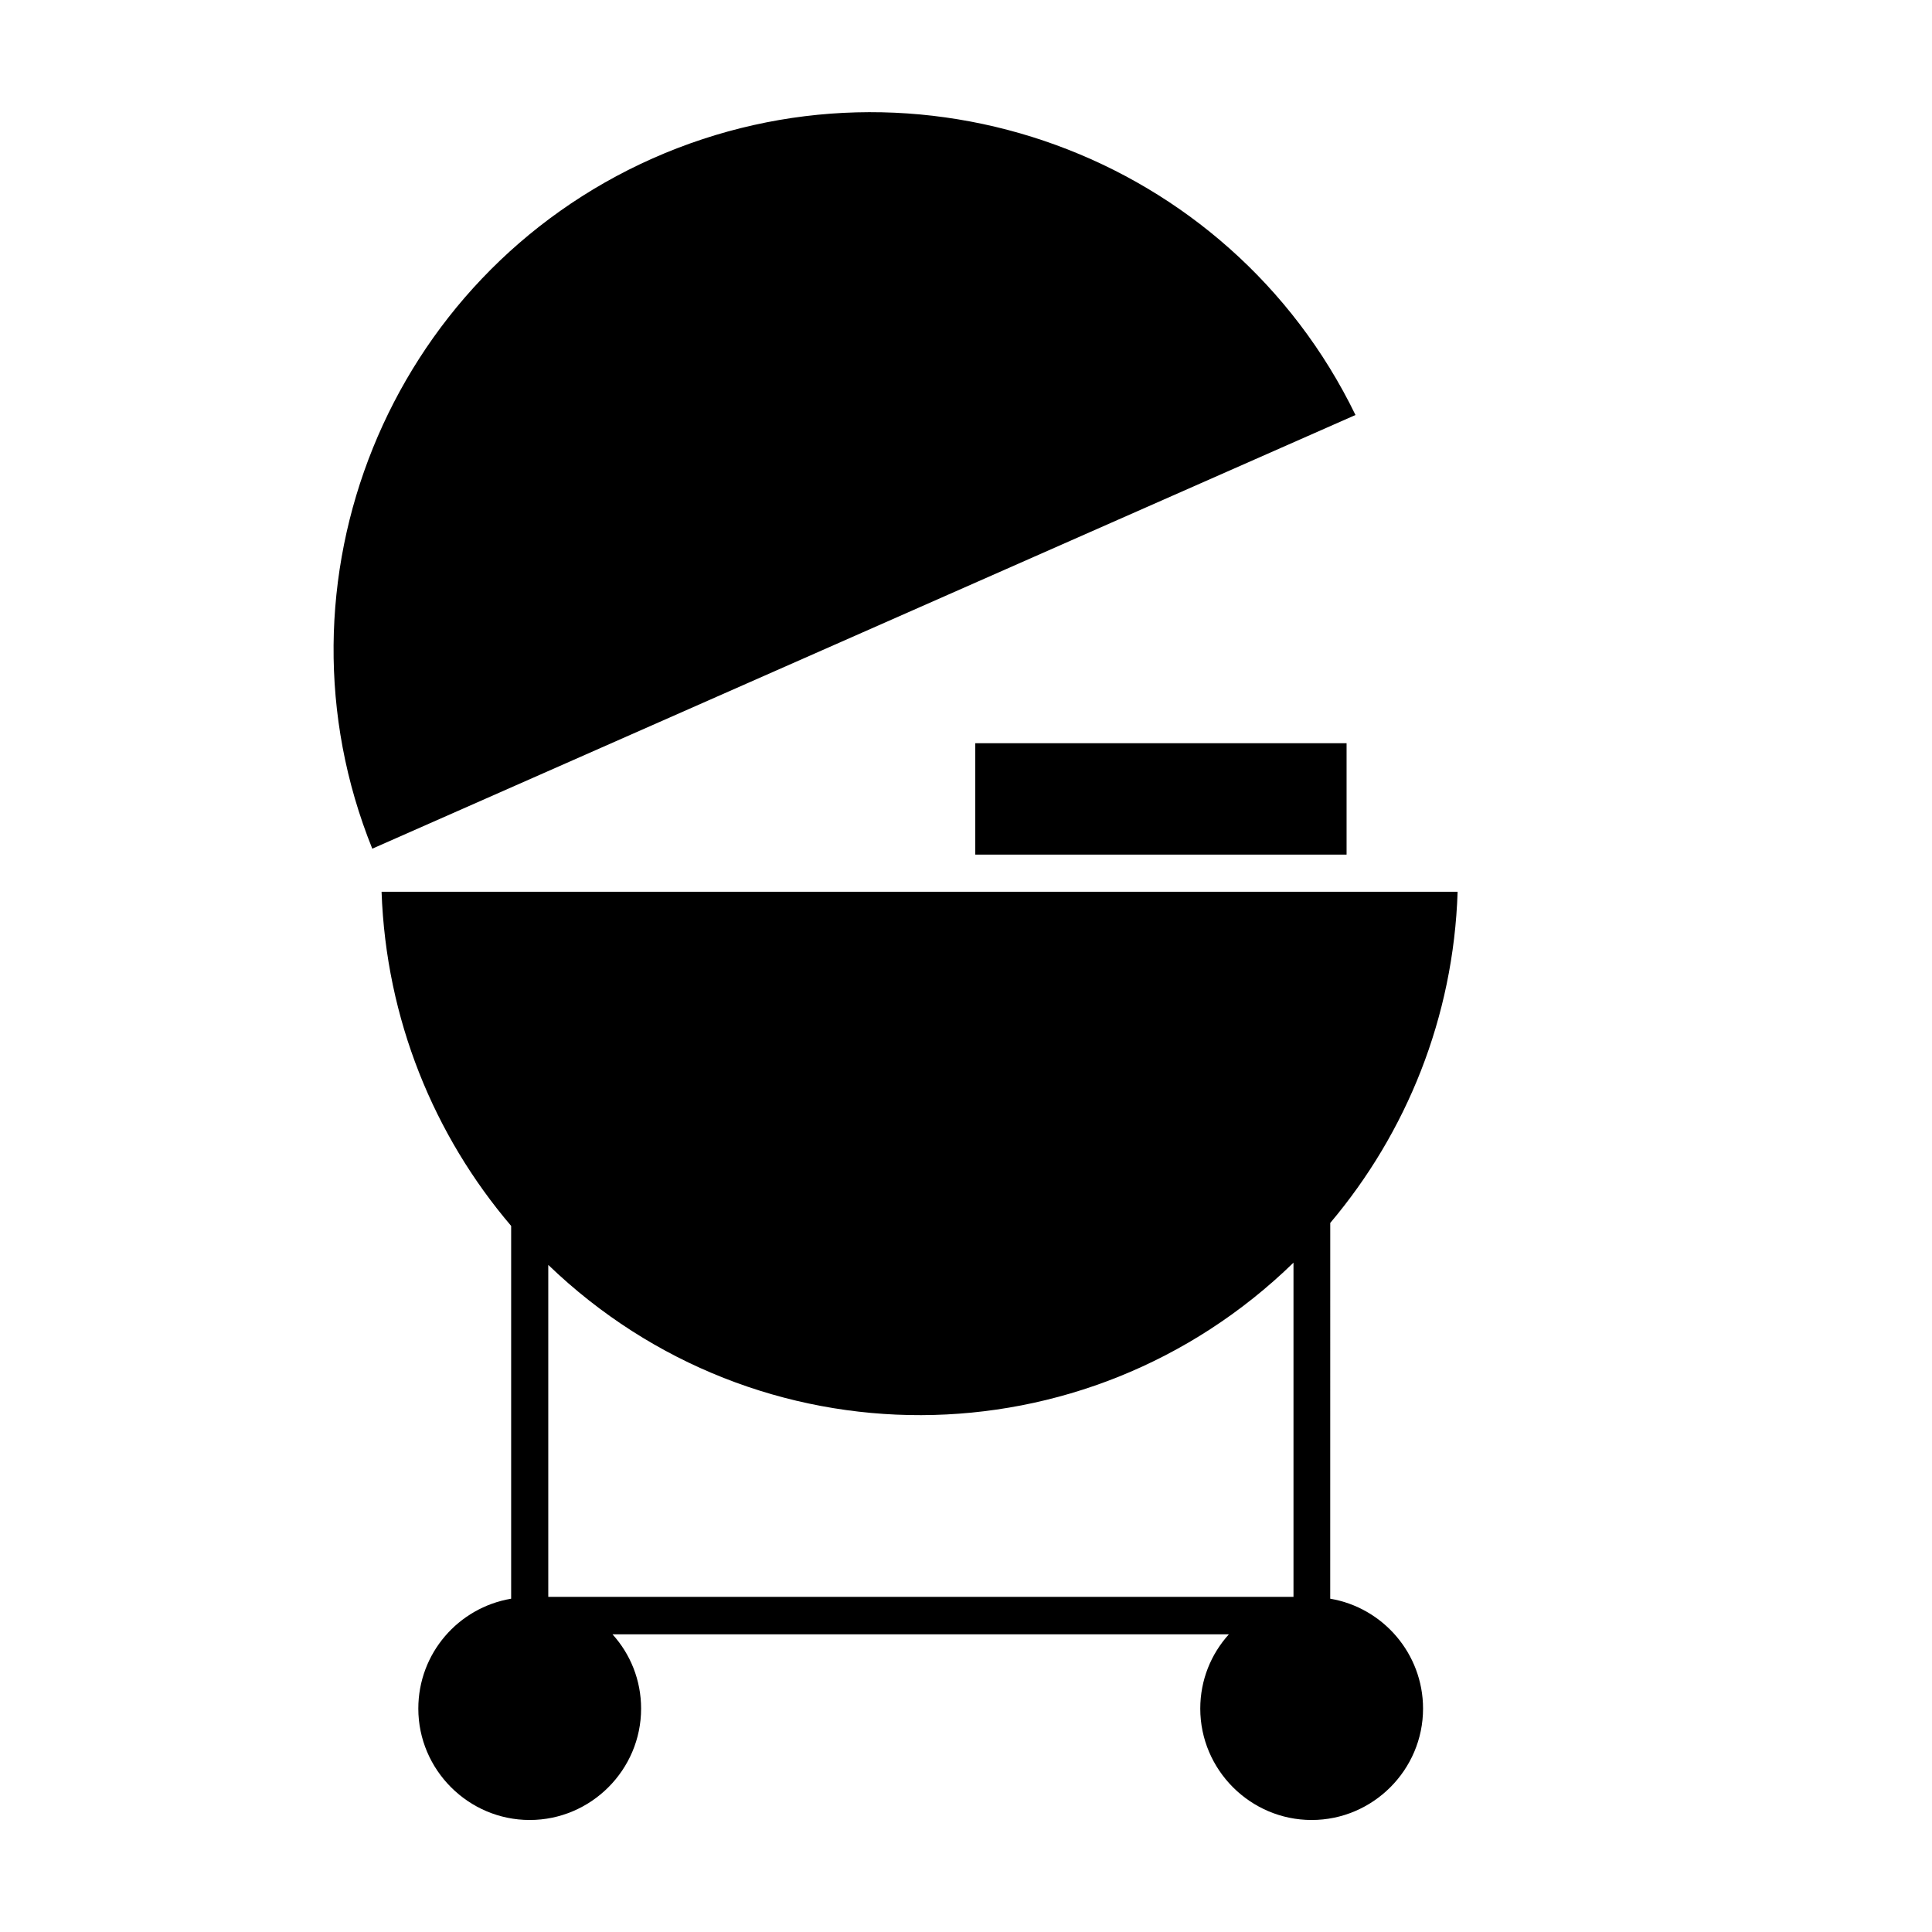
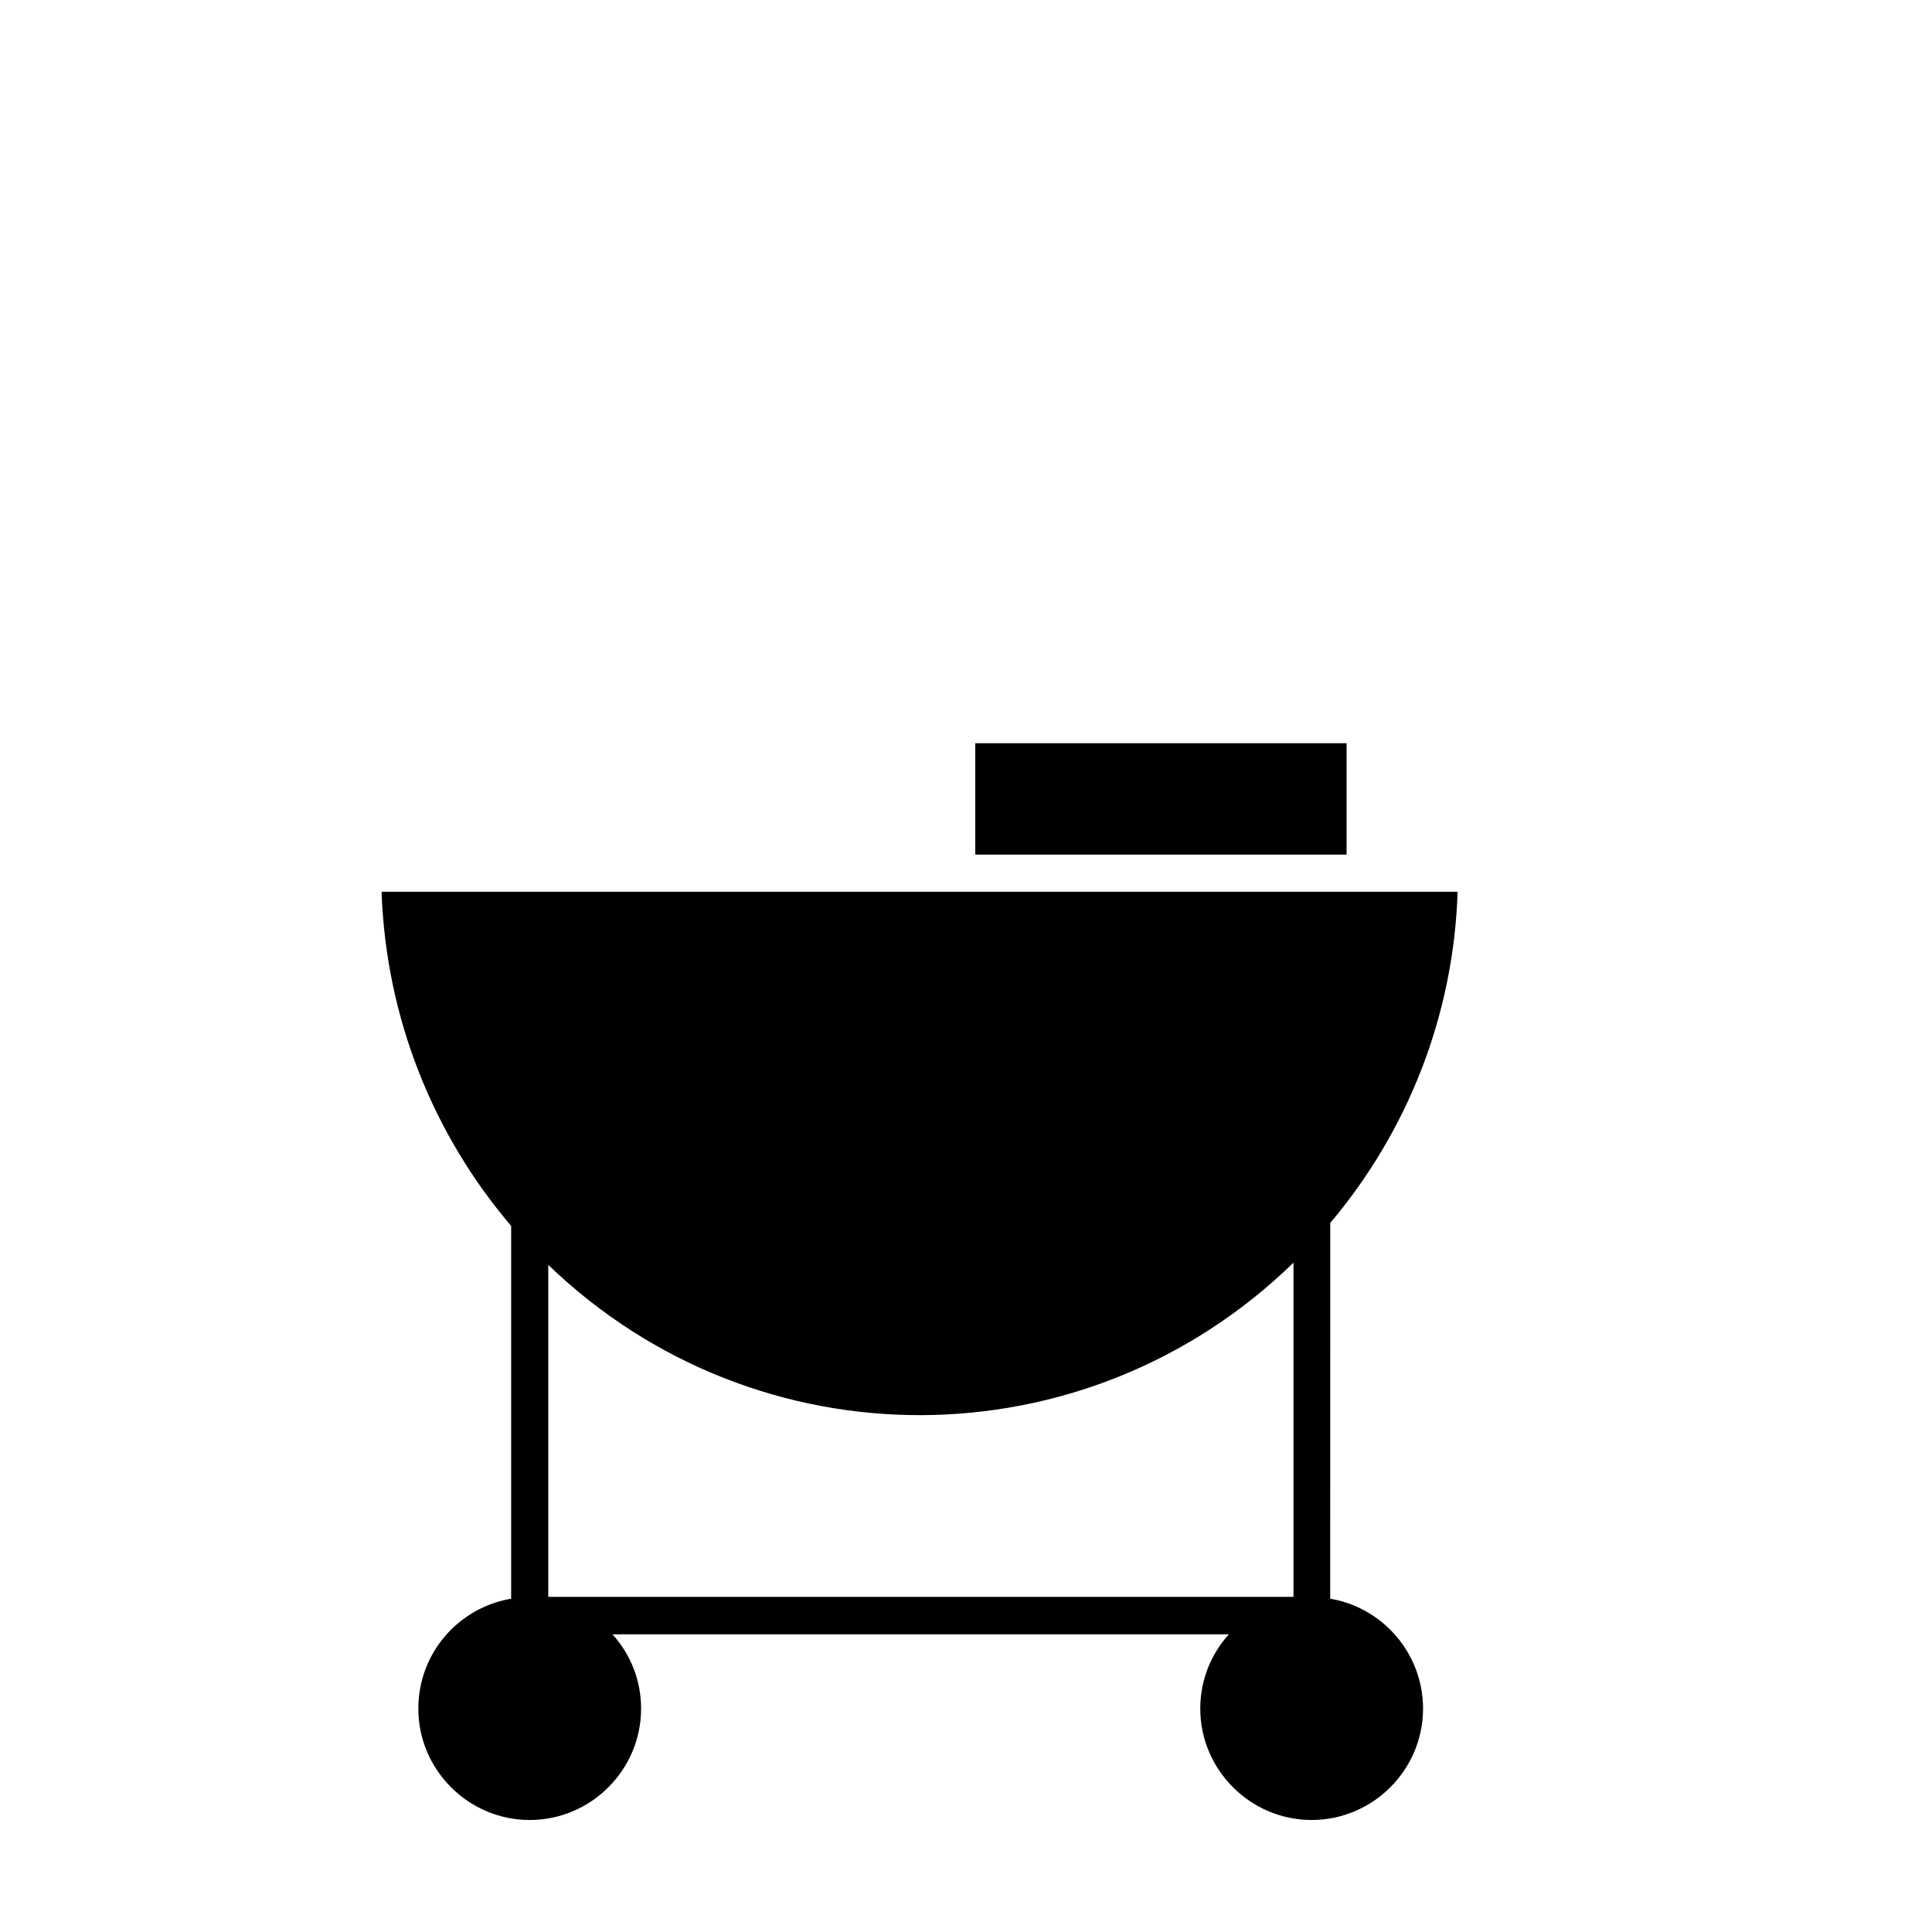
<svg xmlns="http://www.w3.org/2000/svg" fill="#000000" width="800px" height="800px" version="1.1" viewBox="144 144 512 512">
  <g>
    <path d="m530.28 380.32h-285.16c1.18 33.75 13.875 64.551 34.34 88.559v98.793c-13.973 2.363-24.602 14.465-24.602 29.125 0 16.234 13.285 29.52 29.52 29.52s29.52-13.285 29.52-29.52c0-7.578-2.856-14.465-7.578-19.68h163.34c-4.723 5.215-7.578 12.102-7.578 19.68 0 16.234 13.285 29.52 29.52 29.52 16.234 0 29.52-13.285 29.52-29.52 0-14.562-10.629-26.766-24.602-29.125l0.008-99.582c20.176-23.91 32.672-54.414 33.754-87.77zm-43.492 98.301v88.559h-197.49v-87.969c55.402 53.332 142.39 53.039 197.49-0.59z" />
-     <path d="m316.95 185.98c-70.16 31.195-102.73 112.47-74.293 182.93l260.56-114.93c-33.555-69.078-116.11-99.09-186.27-67.996z" />
    <path d="m402.46 340.96h98.398v29.52h-98.398z" />
  </g>
</svg>